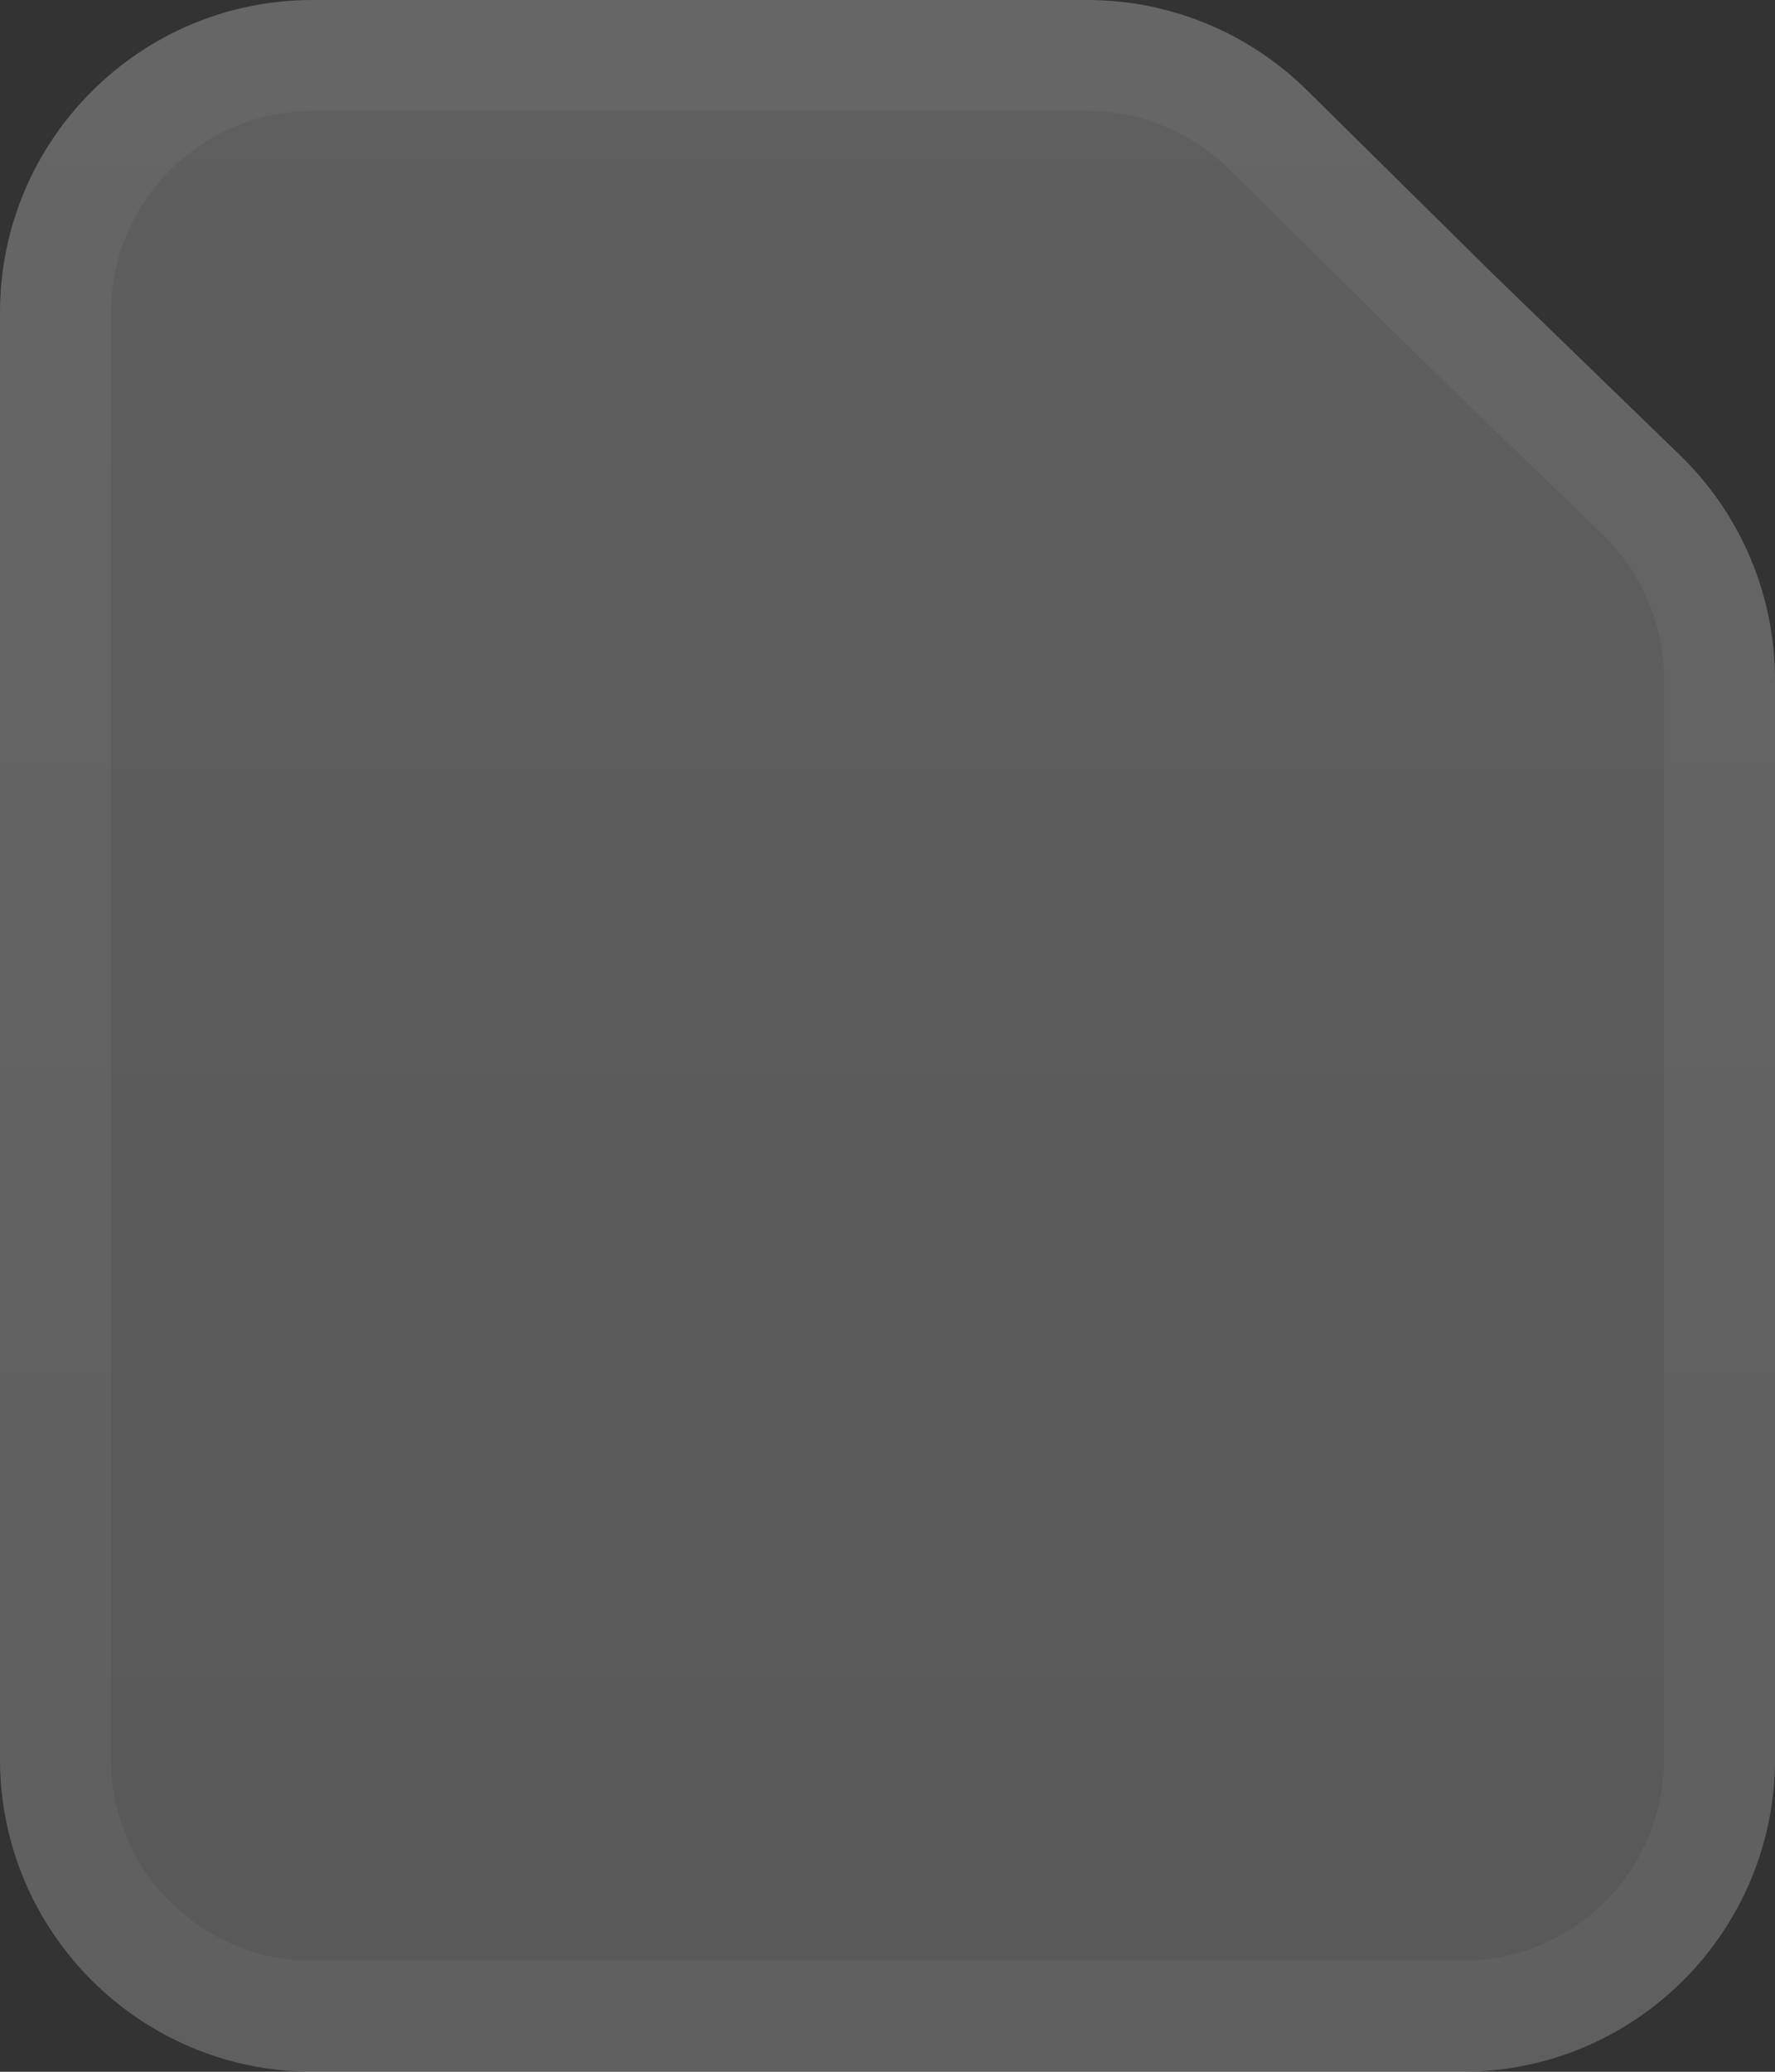
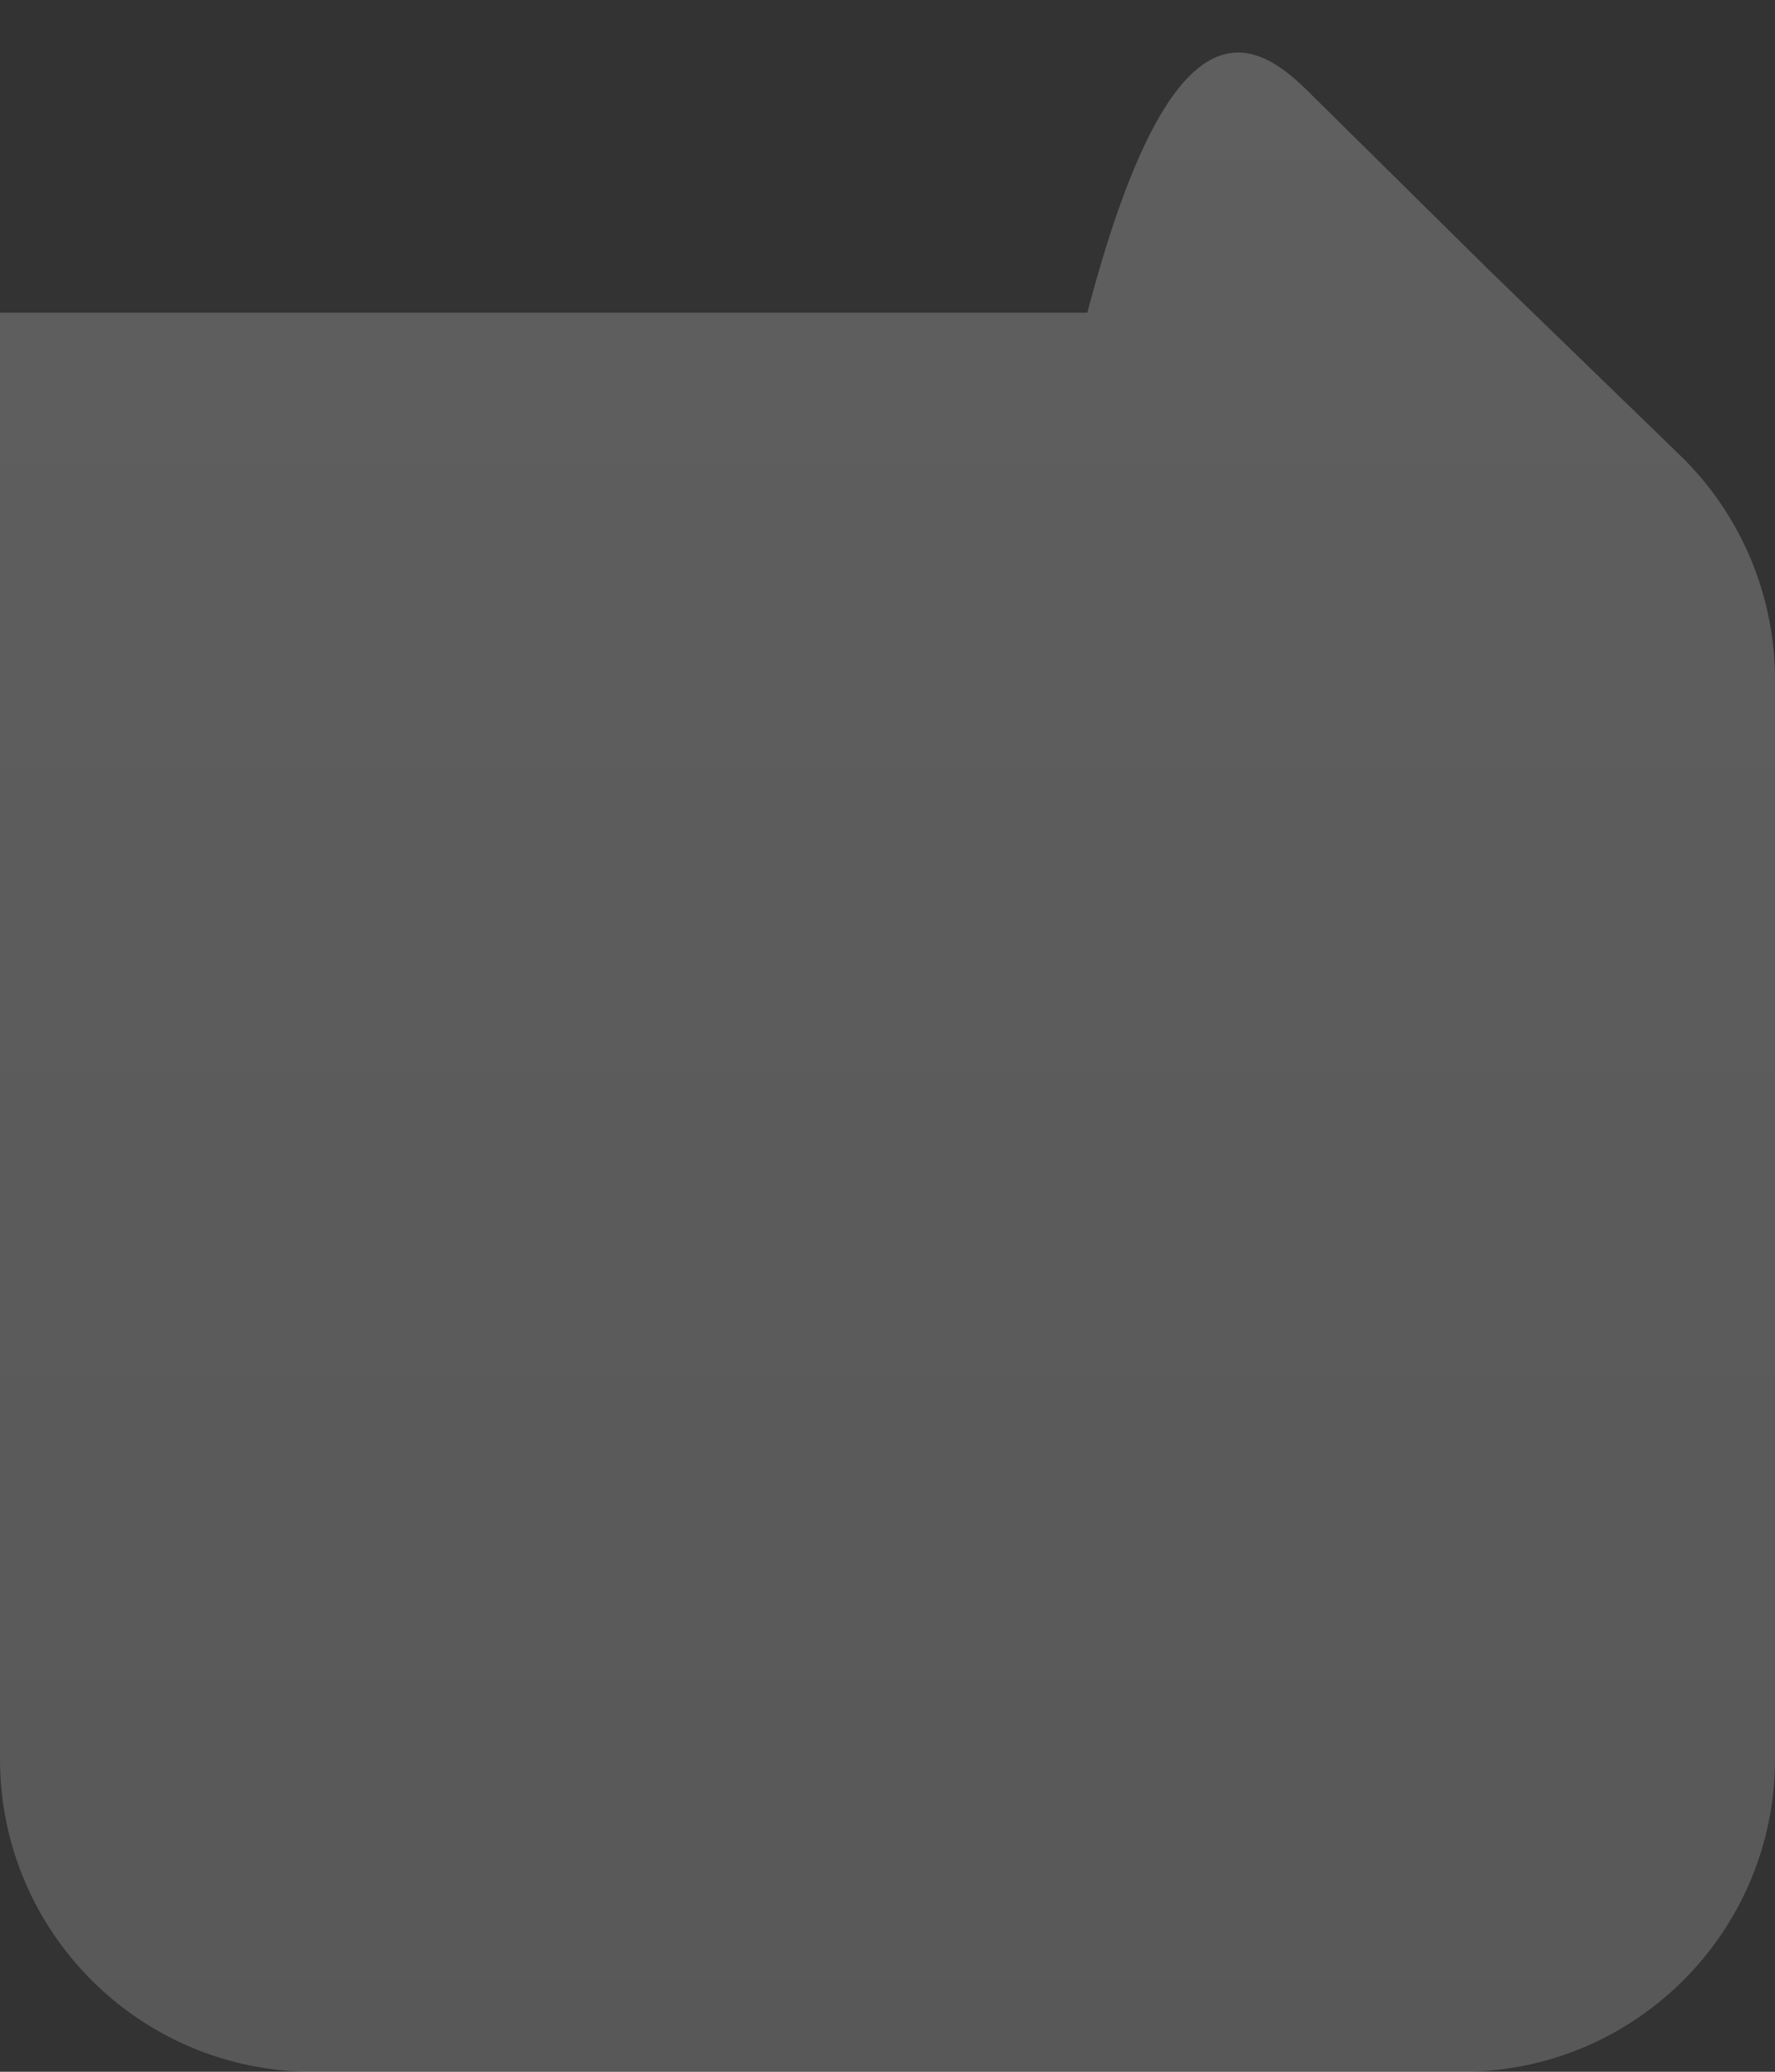
<svg xmlns="http://www.w3.org/2000/svg" width="24" height="28" viewBox="0 0 24 28" fill="none">
  <rect x="0" y="0" width="24" height="28" fill="#333333" stroke="none" />
-   <path d="M0 4.226C0 1.892 1.892 0 4.226 0H14.702C15.813 0 16.88 0.438 17.671 1.219L20.182 3.698L22.714 6.151C23.536 6.947 24 8.042 24 9.187V12.943V23.774C24 26.108 22.108 28 19.774 28H4.226C1.892 28 0 26.108 0 23.774V4.226Z" fill="url(#paint0_linear_22_398)" fill-opacity="0.25" />
-   <path d="M4.227 0.75H14.701C15.616 0.75 16.494 1.11 17.145 1.753L19.655 4.231L19.66 4.237L22.192 6.689C22.868 7.344 23.25 8.245 23.25 9.187V23.773C23.25 25.693 21.693 27.25 19.773 27.25H4.227C2.307 27.25 0.75 25.693 0.75 23.773V4.227C0.75 2.307 2.307 0.75 4.227 0.75Z" stroke="#A8A8A8" stroke-opacity="0.1" stroke-width="1.5" />
+   <path d="M0 4.226H14.702C15.813 0 16.88 0.438 17.671 1.219L20.182 3.698L22.714 6.151C23.536 6.947 24 8.042 24 9.187V12.943V23.774C24 26.108 22.108 28 19.774 28H4.226C1.892 28 0 26.108 0 23.774V4.226Z" fill="url(#paint0_linear_22_398)" fill-opacity="0.25" />
  <defs>
    <linearGradient id="paint0_linear_22_398" x1="12" y1="-7.06" x2="12" y2="32.947" gradientUnits="userSpaceOnUse">
      <stop stop-color="#EBEBEB" />
      <stop offset="1" stop-color="#C4C4C4" />
    </linearGradient>
  </defs>
</svg>